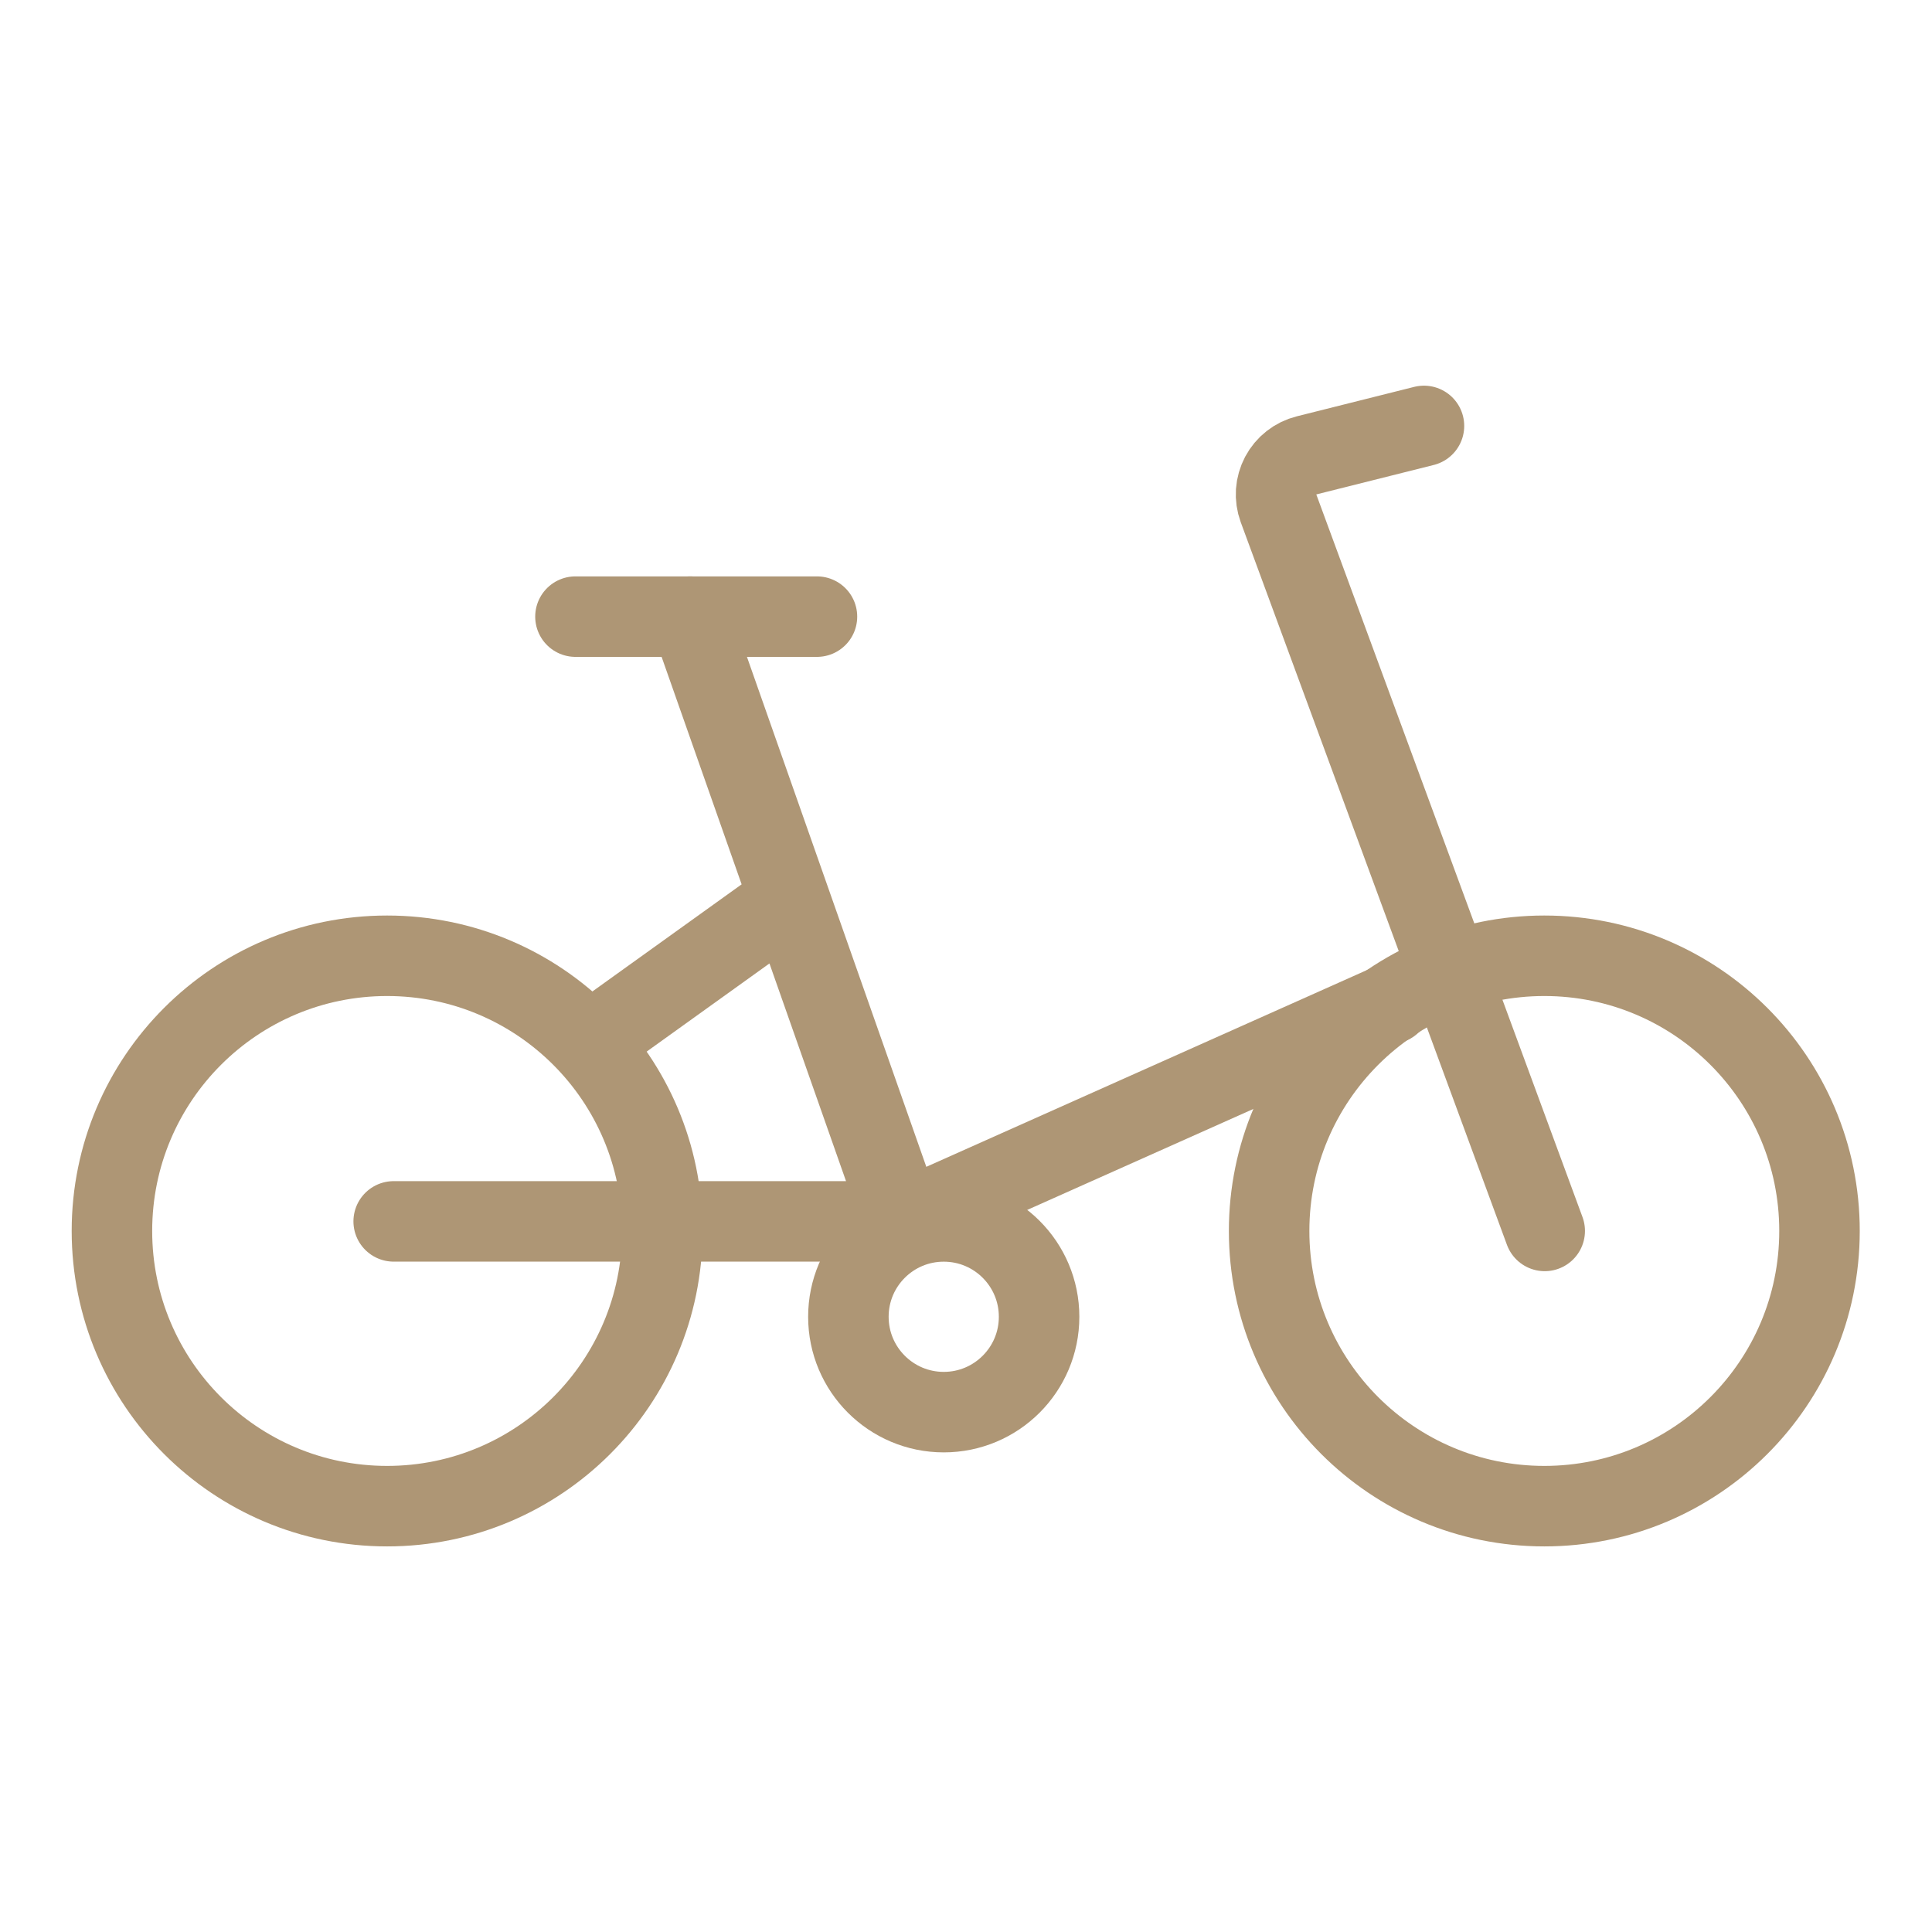
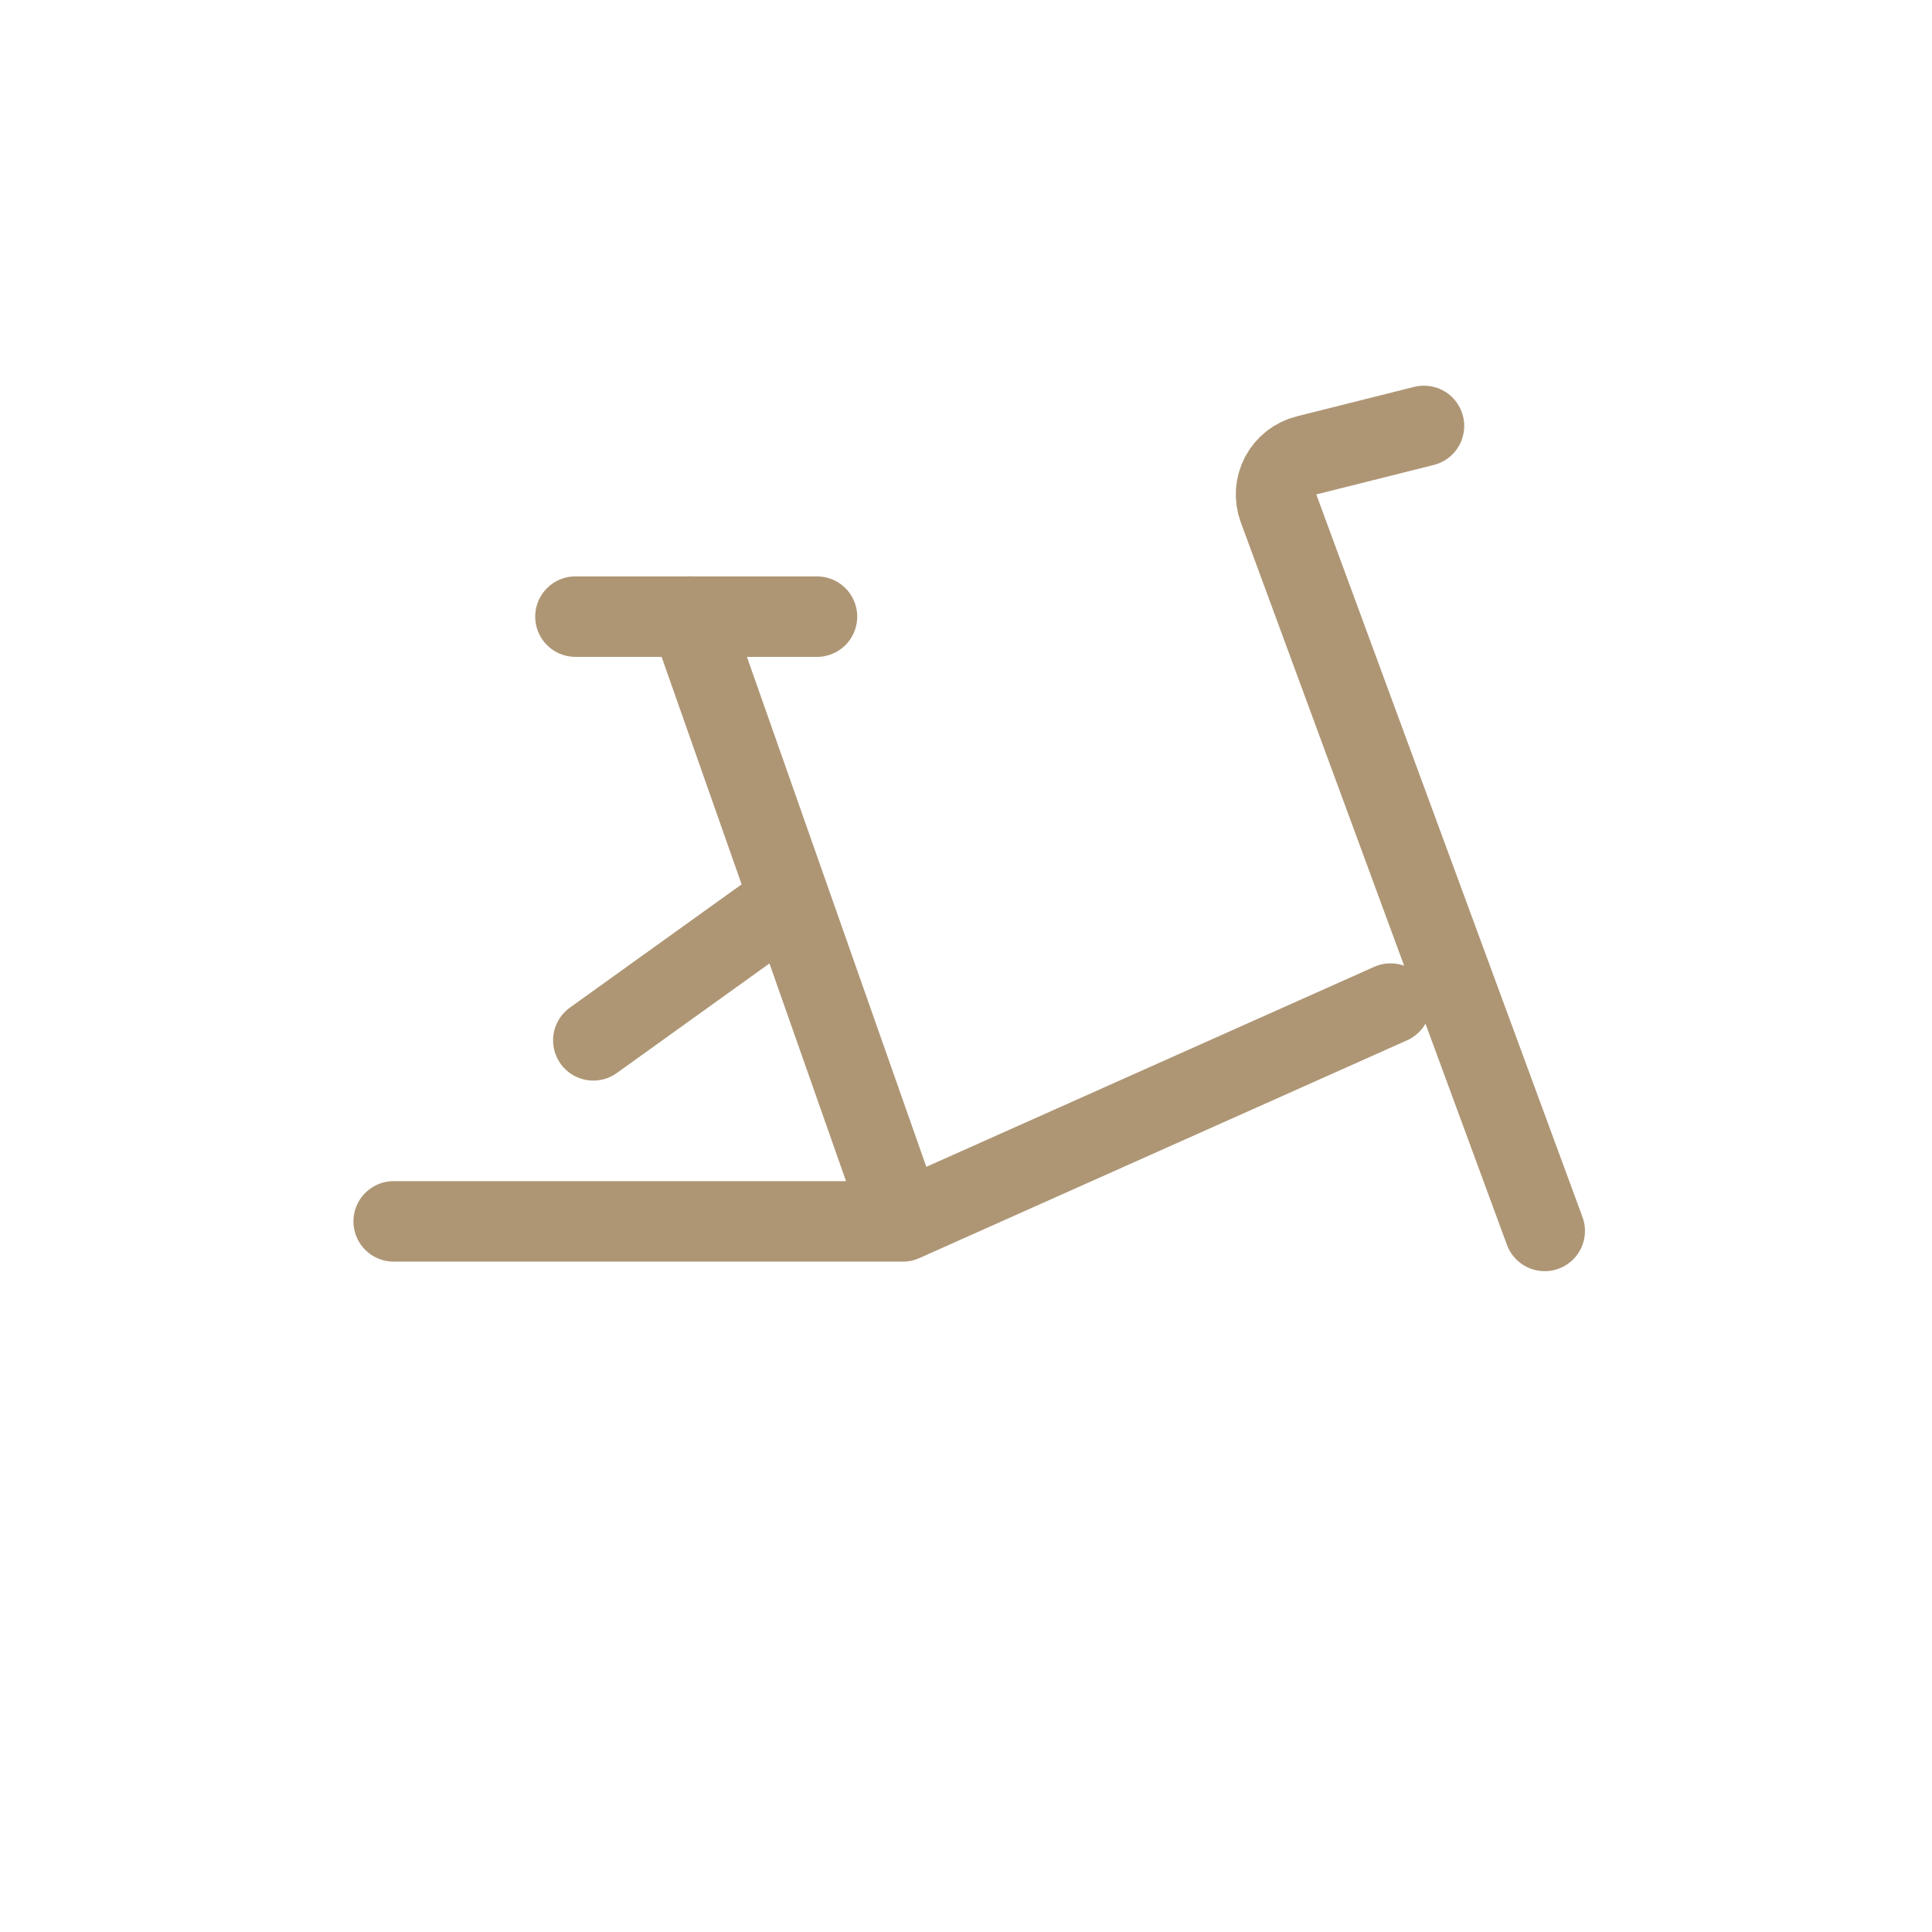
<svg xmlns="http://www.w3.org/2000/svg" width="48" height="48" viewBox="0 0 48 48" fill="none">
-   <path d="M38.368 37.42C42.144 37.42 45.205 34.359 45.205 30.583C45.205 26.807 42.144 23.746 38.368 23.746C34.592 23.746 31.531 26.807 31.531 30.583C31.531 34.359 34.592 37.42 38.368 37.42Z" stroke="#AE9675" stroke-width="2" stroke-linecap="round" stroke-linejoin="round" />
-   <path d="M9.618 37.42C13.394 37.42 16.455 34.359 16.455 30.583C16.455 26.807 13.394 23.746 9.618 23.746C5.842 23.746 2.781 26.807 2.781 30.583C2.781 34.359 5.842 37.42 9.618 37.42Z" stroke="#AE9675" stroke-width="2" stroke-linecap="round" stroke-linejoin="round" />
  <path d="M22.431 30.345L34.549 24.934M22.431 30.345H9.781M22.431 30.345L17.146 15.32M19.617 22.347L14.741 25.847" stroke="#AE9675" stroke-width="2" stroke-linecap="round" stroke-linejoin="round" />
  <path d="M38.378 30.582L31.764 12.628C31.716 12.496 31.696 12.356 31.705 12.216C31.715 12.076 31.754 11.94 31.819 11.816C31.885 11.692 31.976 11.583 32.086 11.497C32.197 11.41 32.324 11.348 32.46 11.314L35.378 10.582" stroke="#AE9675" stroke-width="2" stroke-linecap="round" stroke-linejoin="round" />
  <path d="M14.297 15.32H20.297" stroke="#AE9675" stroke-width="2" stroke-linecap="round" stroke-linejoin="round" />
-   <path d="M23.447 35.084C24.756 35.084 25.816 34.023 25.816 32.715C25.816 31.406 24.756 30.346 23.447 30.346C22.139 30.346 21.078 31.406 21.078 32.715C21.078 34.023 22.139 35.084 23.447 35.084Z" stroke="#AE9675" stroke-width="2" stroke-linecap="round" stroke-linejoin="round" />
</svg>